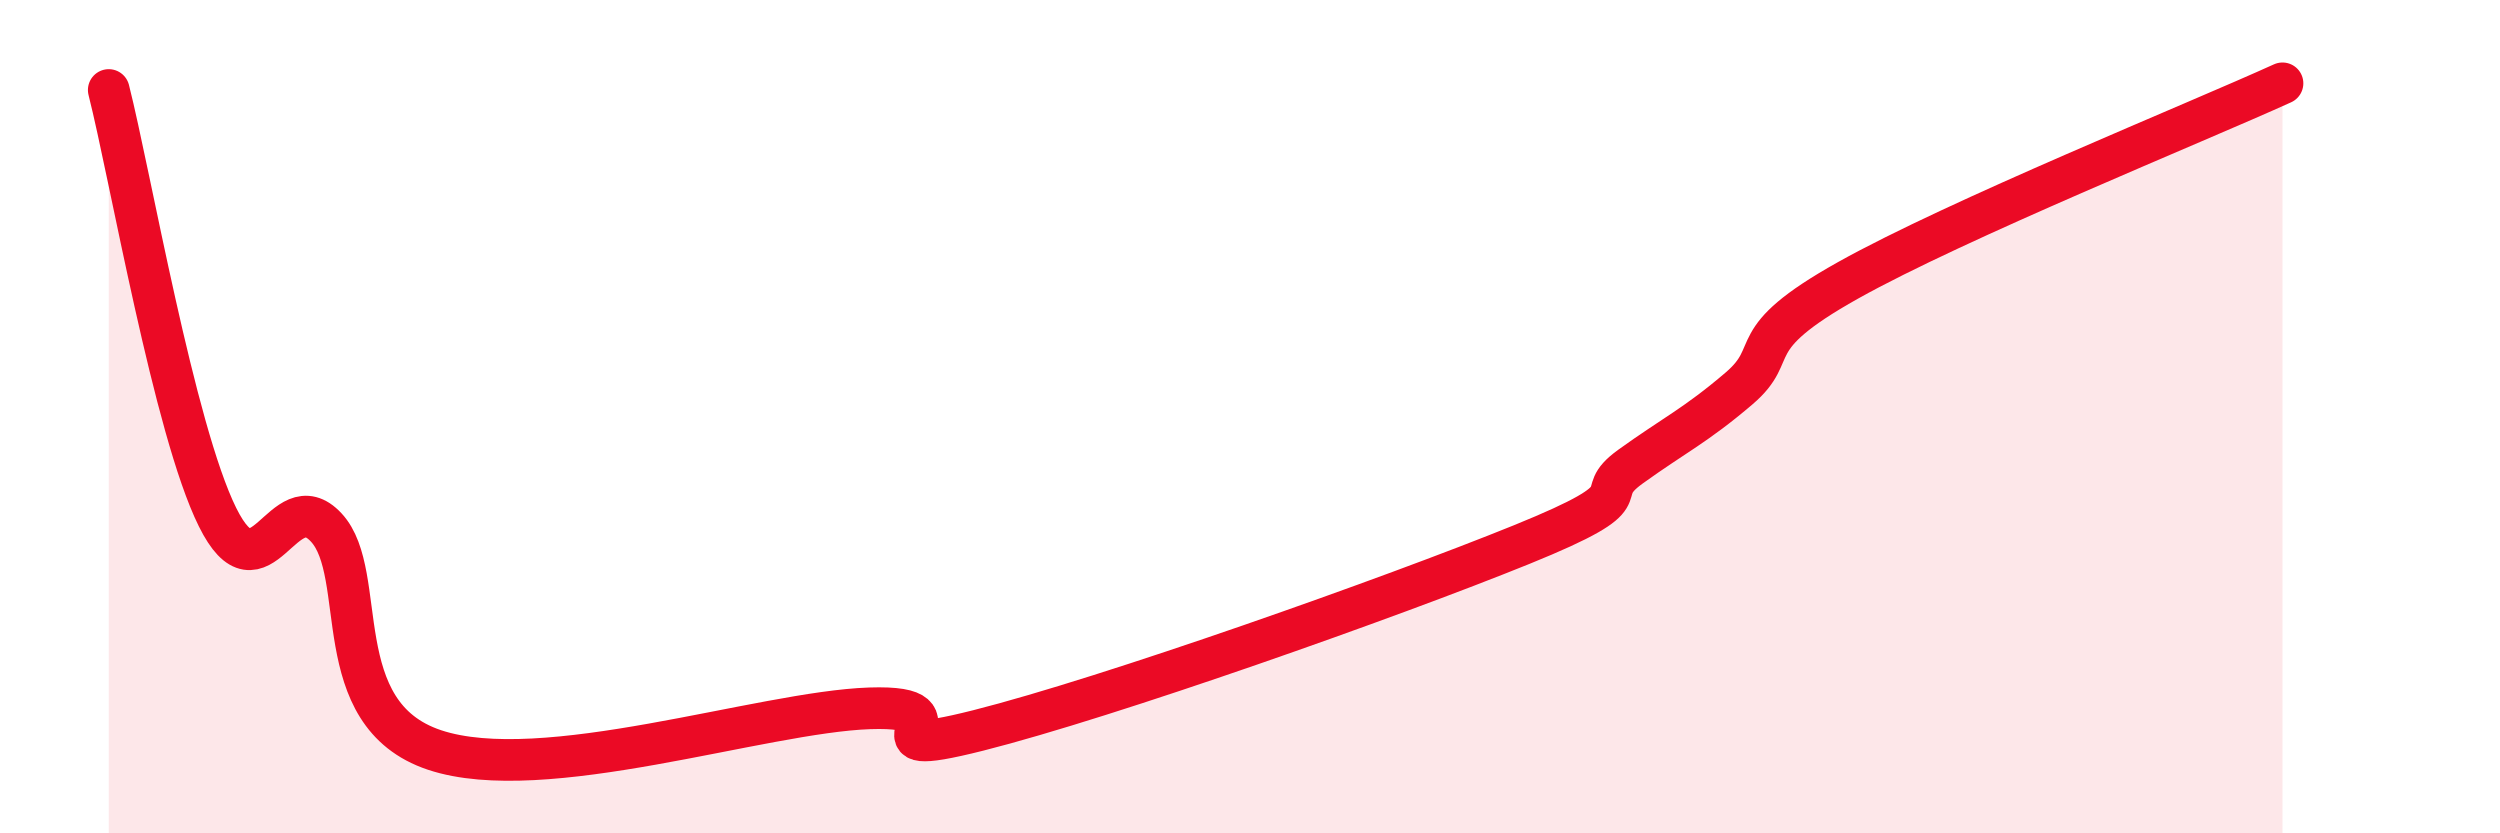
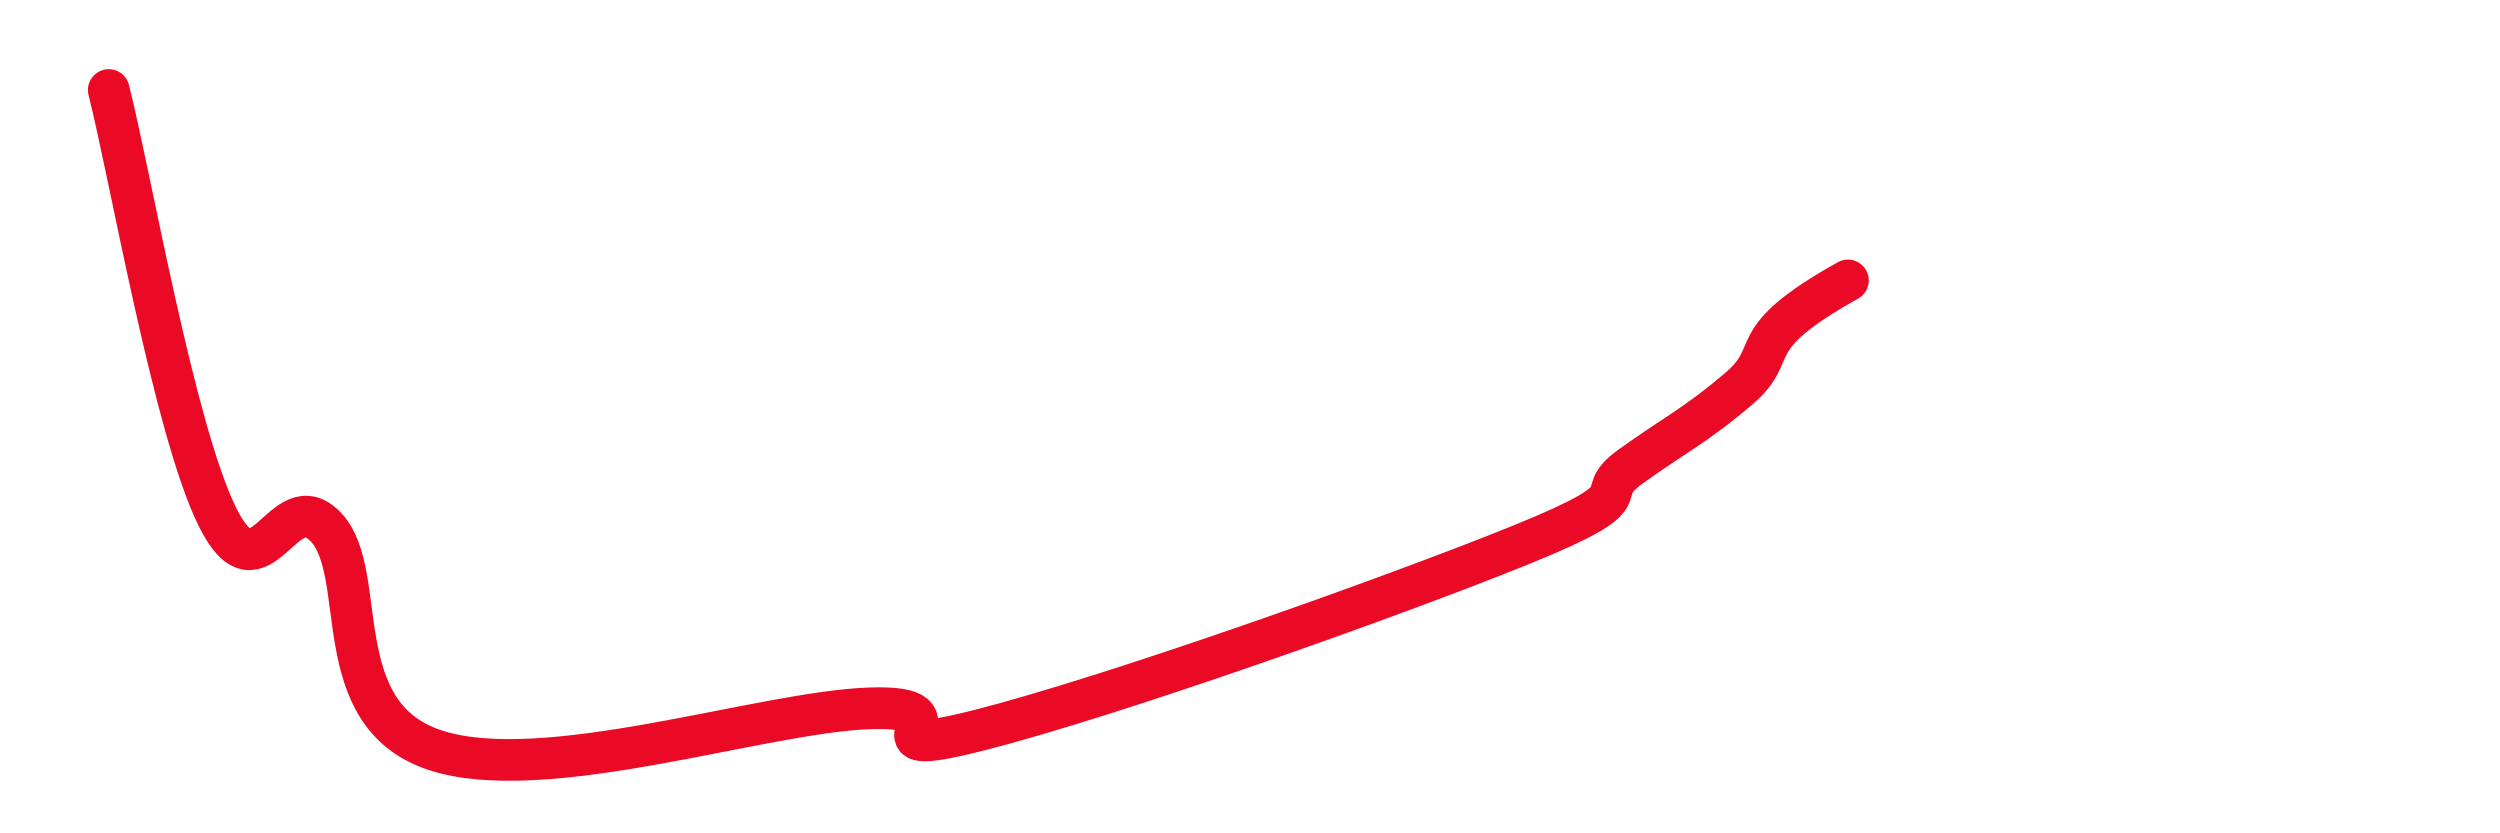
<svg xmlns="http://www.w3.org/2000/svg" width="60" height="20" viewBox="0 0 60 20">
-   <path d="M 2.61,2.16 C 3.13,4.21 4.18,10.31 5.22,12.41 C 6.26,14.51 6.79,11.54 7.83,12.66 C 8.87,13.78 7.82,17.13 10.43,18 C 13.04,18.87 18.26,17.09 20.87,17 C 23.48,16.91 20.35,18.32 23.48,17.53 C 26.61,16.74 33.39,14.34 36.52,13.07 C 39.65,11.8 38.09,11.95 39.13,11.2 C 40.17,10.45 40.7,10.21 41.74,9.32 C 42.78,8.43 41.74,8.19 44.35,6.73 C 46.96,5.27 52.69,2.95 54.78,2L54.78 20L2.61 20Z" fill="#EB0A25" opacity="0.1" stroke-linecap="round" stroke-linejoin="round" />
-   <path d="M 2.61,2.16 C 3.13,4.21 4.18,10.31 5.22,12.41 C 6.26,14.51 6.79,11.54 7.83,12.66 C 8.87,13.78 7.82,17.13 10.43,18 C 13.04,18.87 18.26,17.09 20.87,17 C 23.48,16.91 20.35,18.32 23.48,17.53 C 26.61,16.74 33.39,14.34 36.52,13.07 C 39.65,11.8 38.09,11.95 39.13,11.2 C 40.17,10.45 40.7,10.21 41.74,9.32 C 42.78,8.43 41.74,8.19 44.35,6.73 C 46.96,5.27 52.69,2.95 54.78,2" stroke="#EB0A25" stroke-width="1" fill="none" stroke-linecap="round" stroke-linejoin="round" />
+   <path d="M 2.61,2.16 C 3.13,4.21 4.18,10.31 5.22,12.41 C 6.26,14.51 6.79,11.54 7.83,12.66 C 8.87,13.78 7.82,17.13 10.43,18 C 13.04,18.87 18.26,17.09 20.87,17 C 23.48,16.91 20.35,18.32 23.48,17.53 C 26.61,16.74 33.39,14.34 36.52,13.07 C 39.65,11.8 38.09,11.95 39.13,11.2 C 40.17,10.45 40.7,10.21 41.74,9.32 C 42.78,8.43 41.74,8.19 44.35,6.73 " stroke="#EB0A25" stroke-width="1" fill="none" stroke-linecap="round" stroke-linejoin="round" />
</svg>